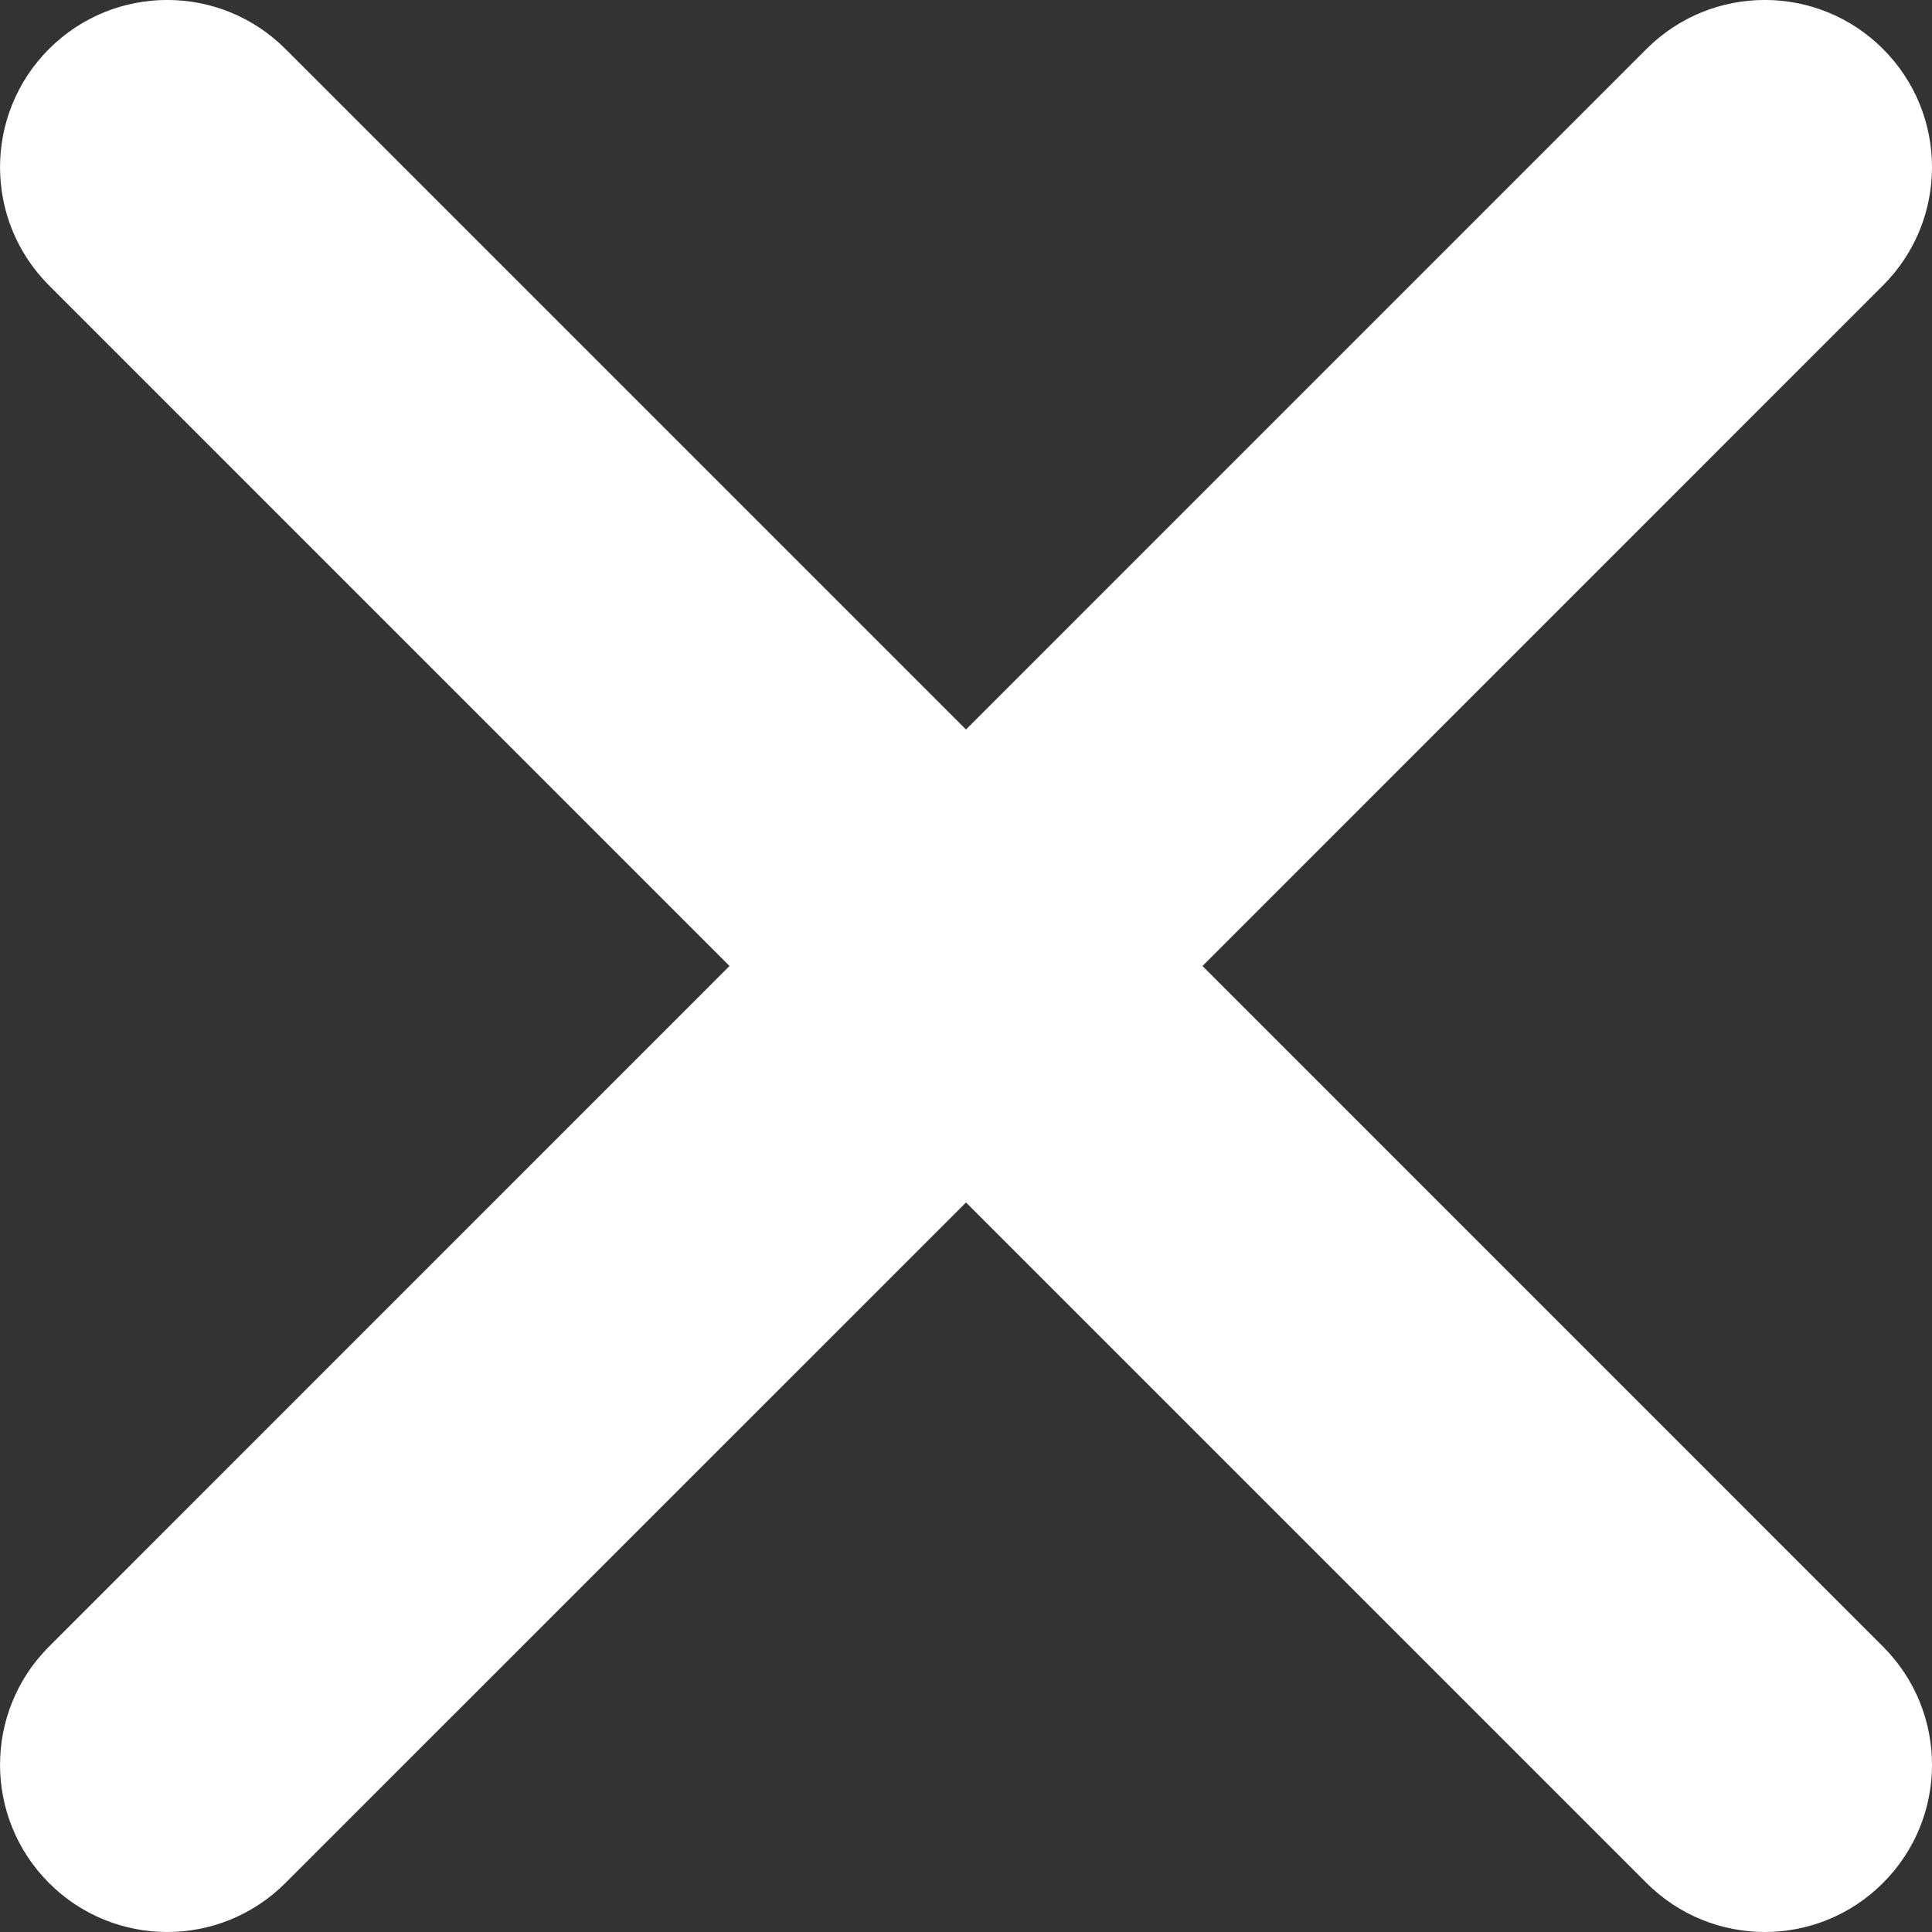
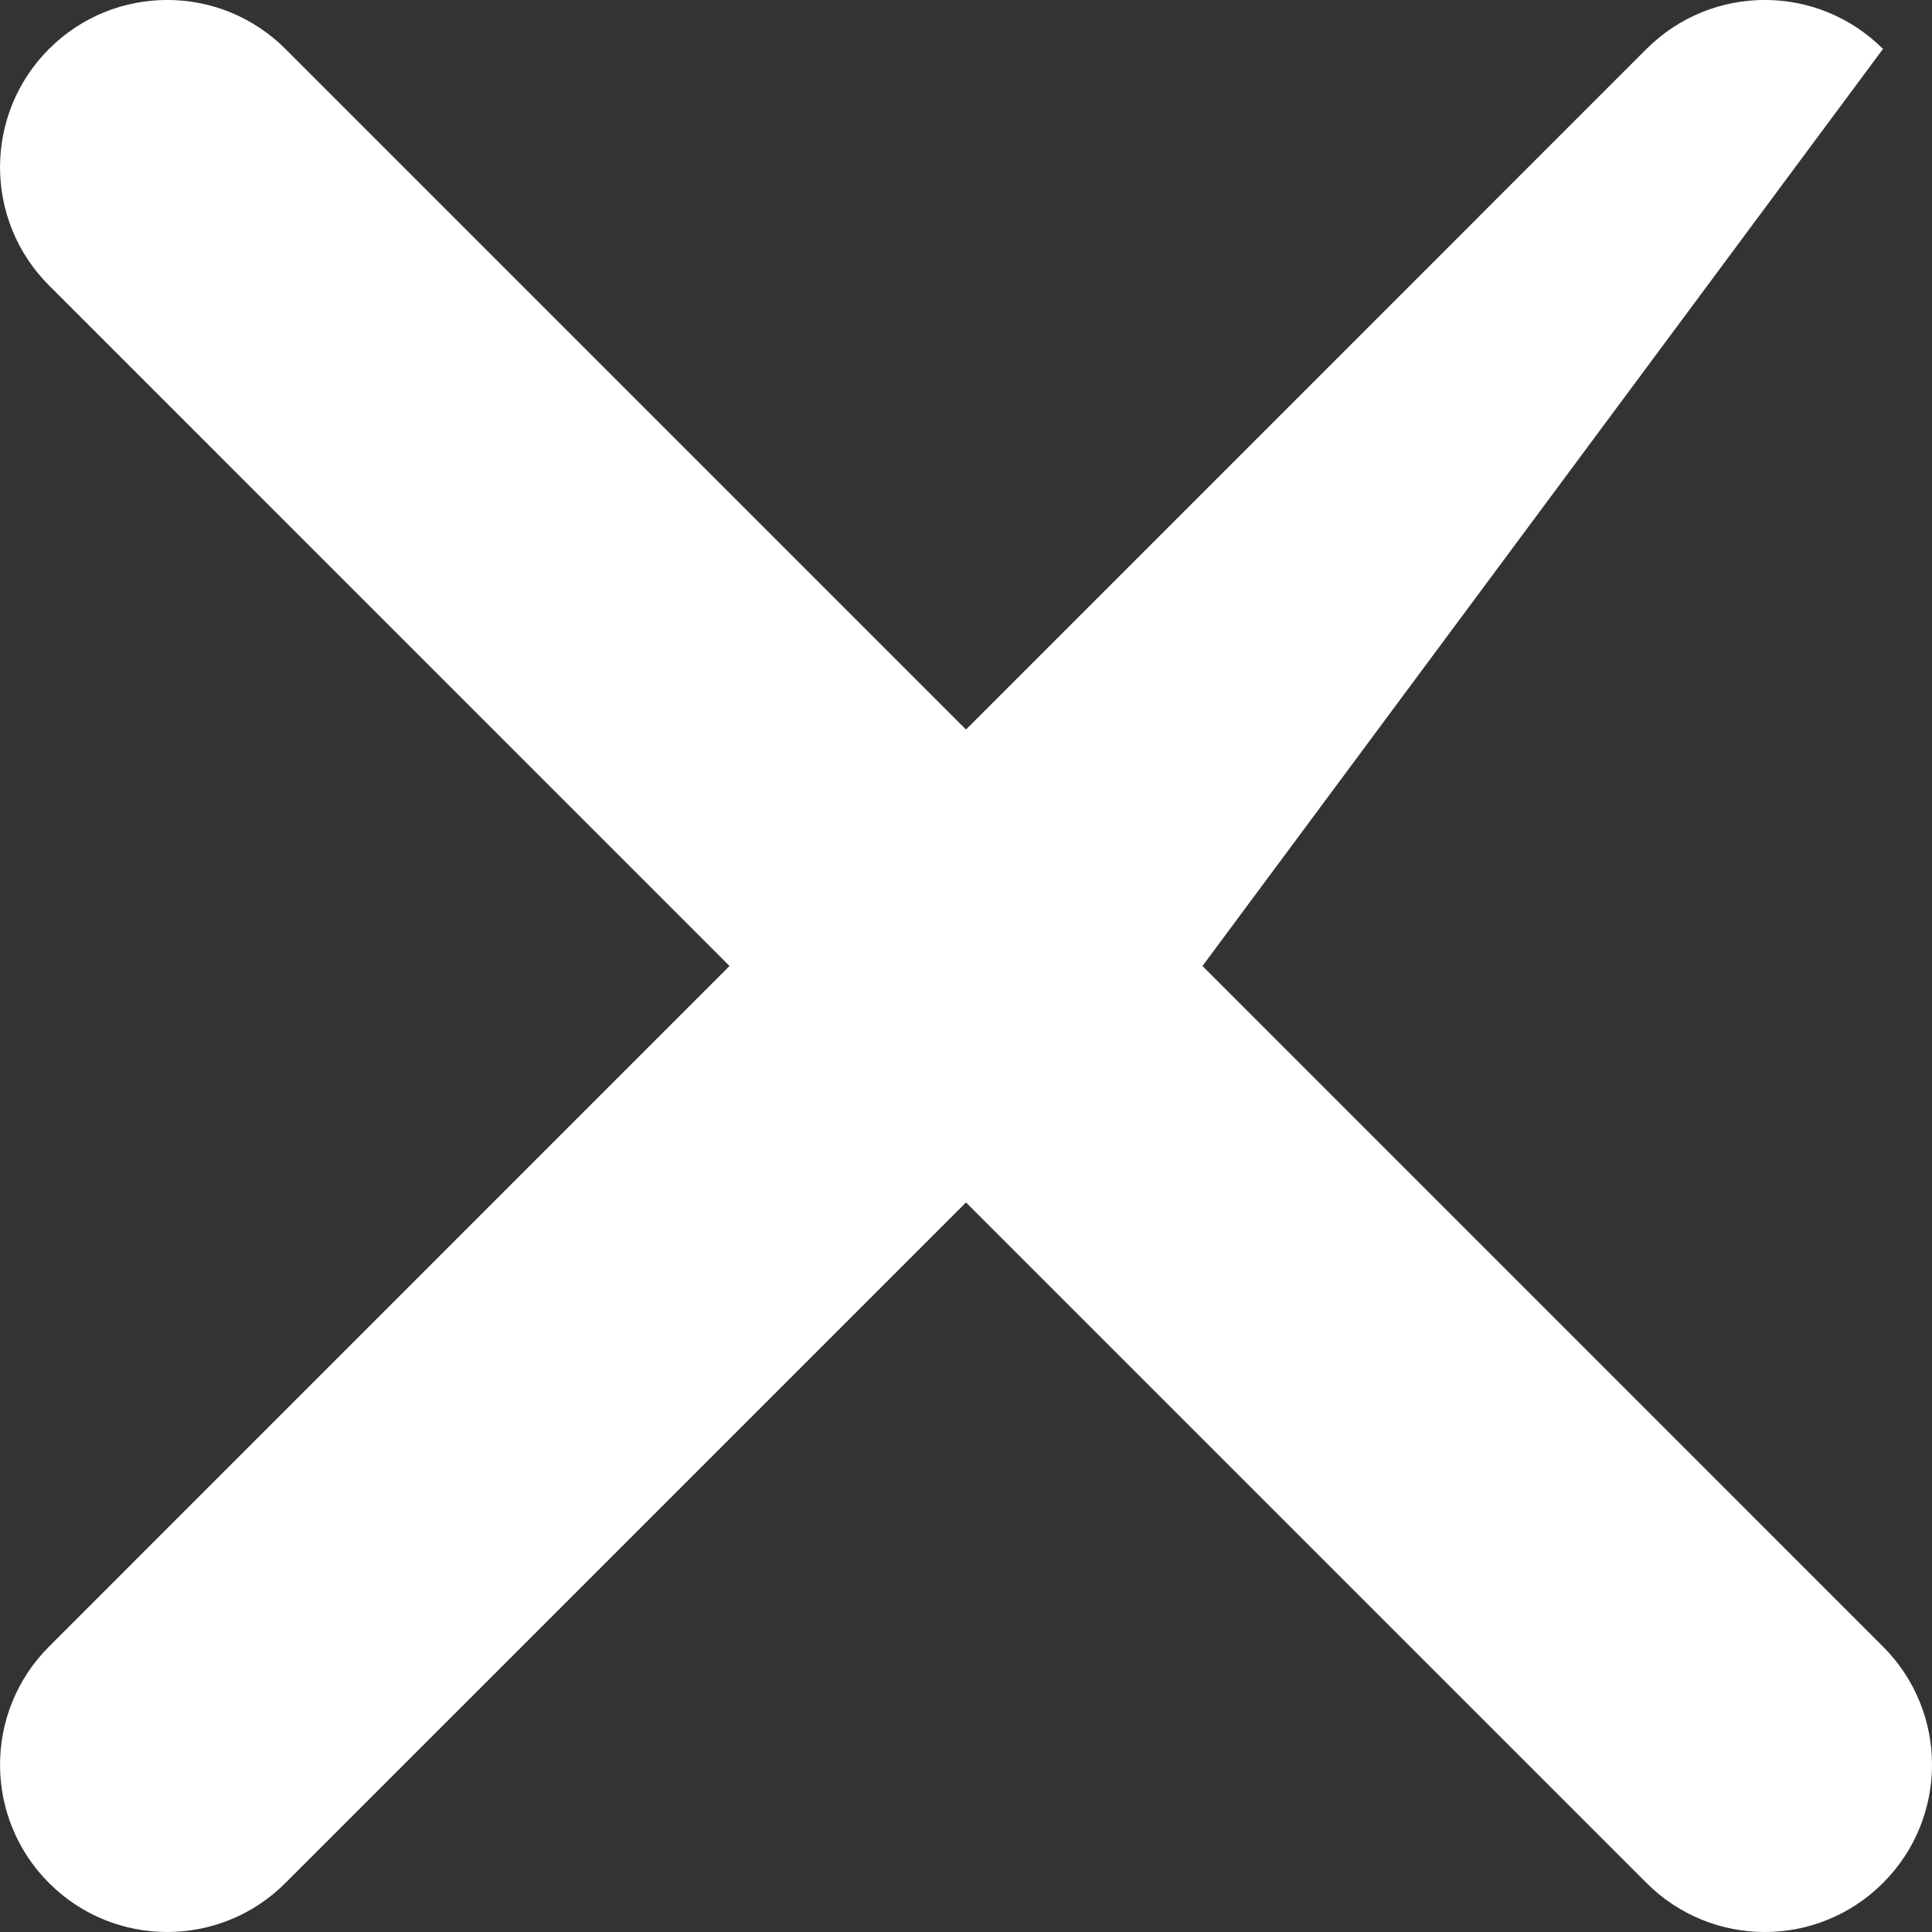
<svg xmlns="http://www.w3.org/2000/svg" version="1.1" id="Layer_1" x="0px" y="0px" width="30px" height="30px" viewBox="0 0 30 30" enable-background="new 0 0 30 30" xml:space="preserve">
  <rect x="0" y="0" width="30" height="30" fill="#333333" stroke="none" />
-   <path id="XMLID_732_" fill="#FFFFFF" d="M29.239,25.568c1.015,1.014,1.015,2.657,0,3.671C28.732,29.746,28.068,30,27.404,30  c-0.665,0-1.329-0.254-1.837-0.761L15,18.672L4.432,29.239C3.925,29.746,3.261,30,2.596,30c-0.665,0-1.329-0.254-1.835-0.761  c-1.014-1.014-1.014-2.657,0-3.671L11.328,15L0.761,4.432c-1.014-1.014-1.014-2.658,0-3.672c1.014-1.014,2.657-1.014,3.671,0  L15,11.328L25.567,0.76c1.015-1.014,2.658-1.014,3.672,0c1.015,1.014,1.015,2.658,0,3.672L18.672,15L29.239,25.568z" />
+   <path id="XMLID_732_" fill="#FFFFFF" d="M29.239,25.568c1.015,1.014,1.015,2.657,0,3.671C28.732,29.746,28.068,30,27.404,30  c-0.665,0-1.329-0.254-1.837-0.761L15,18.672L4.432,29.239C3.925,29.746,3.261,30,2.596,30c-0.665,0-1.329-0.254-1.835-0.761  c-1.014-1.014-1.014-2.657,0-3.671L11.328,15L0.761,4.432c-1.014-1.014-1.014-2.658,0-3.672c1.014-1.014,2.657-1.014,3.671,0  L15,11.328L25.567,0.76c1.015-1.014,2.658-1.014,3.672,0L18.672,15L29.239,25.568z" />
</svg>